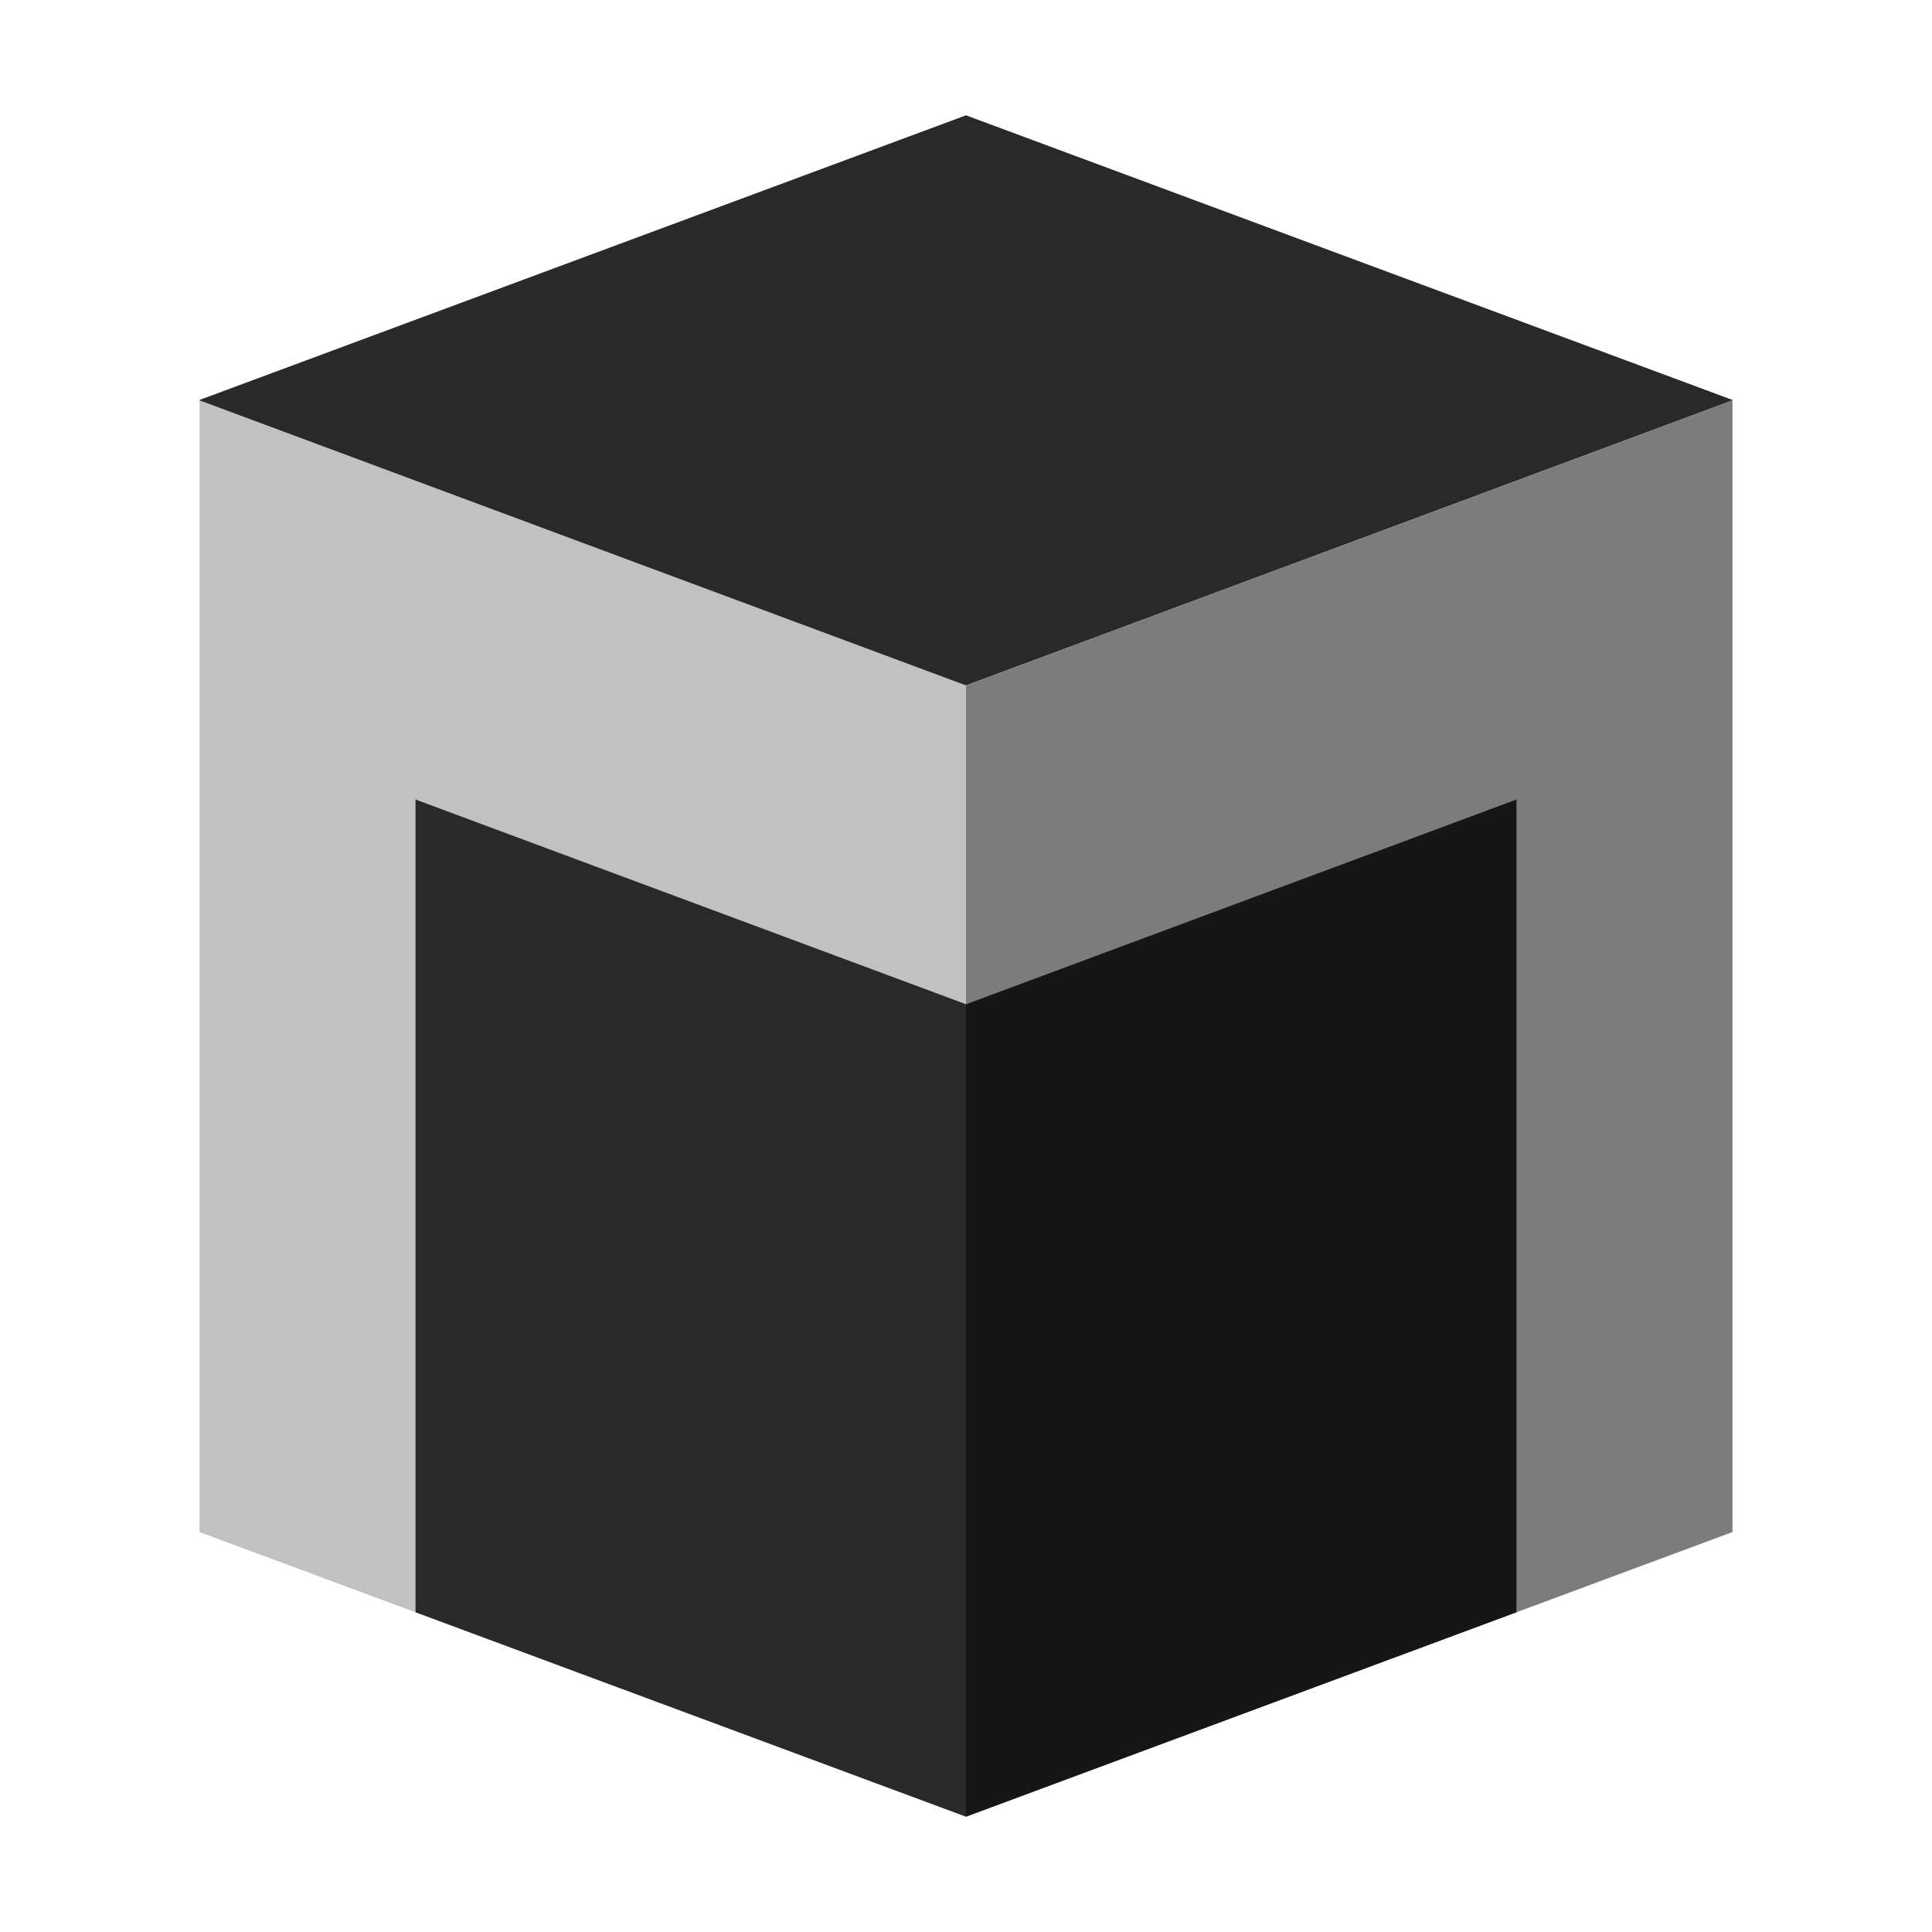
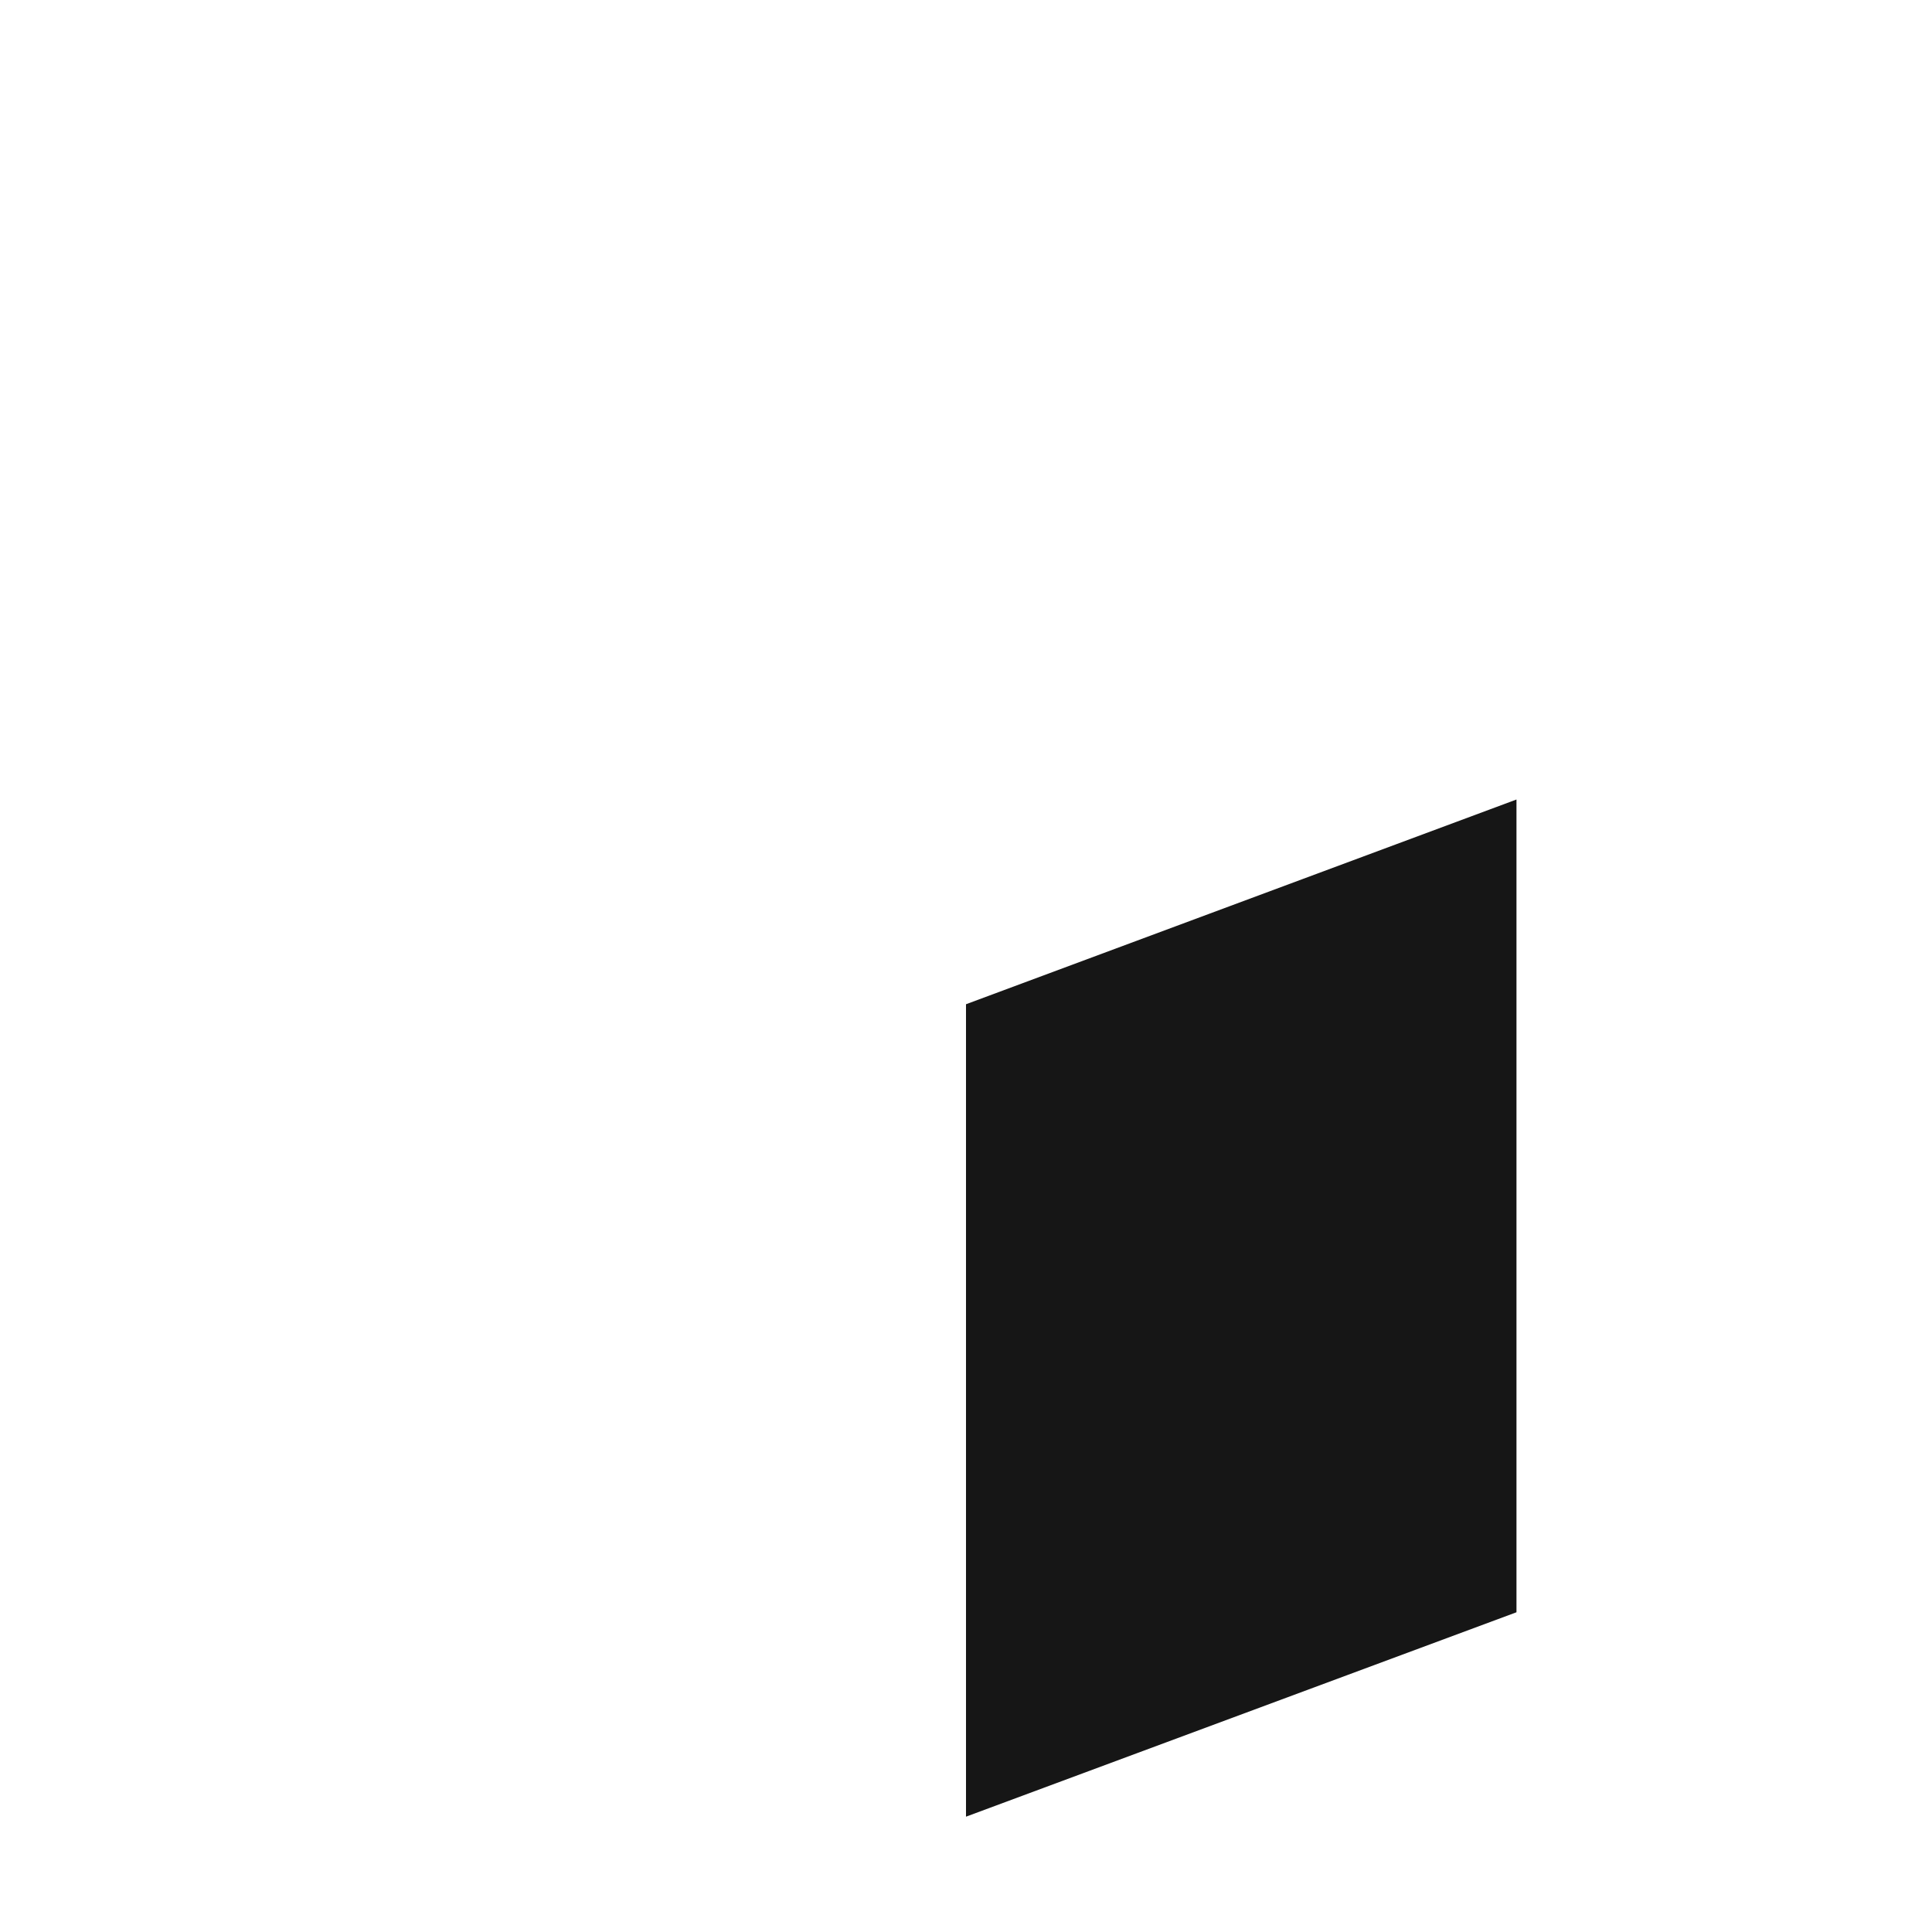
<svg xmlns="http://www.w3.org/2000/svg" id="Layer_1" data-name="Layer 1" viewBox="0 0 3077.39 3077.39">
  <defs>
    <style>.cls-1{fill:#c1c1c1;}.cls-2{fill:#292929;}.cls-3{fill:#7c7c7c;}.cls-4{fill:#161616;}</style>
  </defs>
-   <polygon class="cls-1" points="1538.69 1091.81 1538.69 2893.7 317.8 2440.32 317.8 637.75 1538.69 1091.81" />
-   <polygon class="cls-2" points="2759.59 637.07 2759.59 637.75 1538.69 1091.81 317.8 637.75 317.8 637.07 1538.69 183.69 2759.59 637.07" />
-   <polygon class="cls-3" points="2759.59 637.75 2759.59 2440.32 1538.69 2893.7 1538.69 1091.81 2759.59 637.75" />
  <polygon class="cls-4" points="2415.52 1273.51 2415.52 2568.09 1538.69 2893.7 1538.69 1599.61 2415.52 1273.51" />
-   <polygon class="cls-2" points="1538.69 1599.61 1538.69 2893.7 661.87 2568.09 661.87 1273.52 1538.69 1599.61" />
</svg>